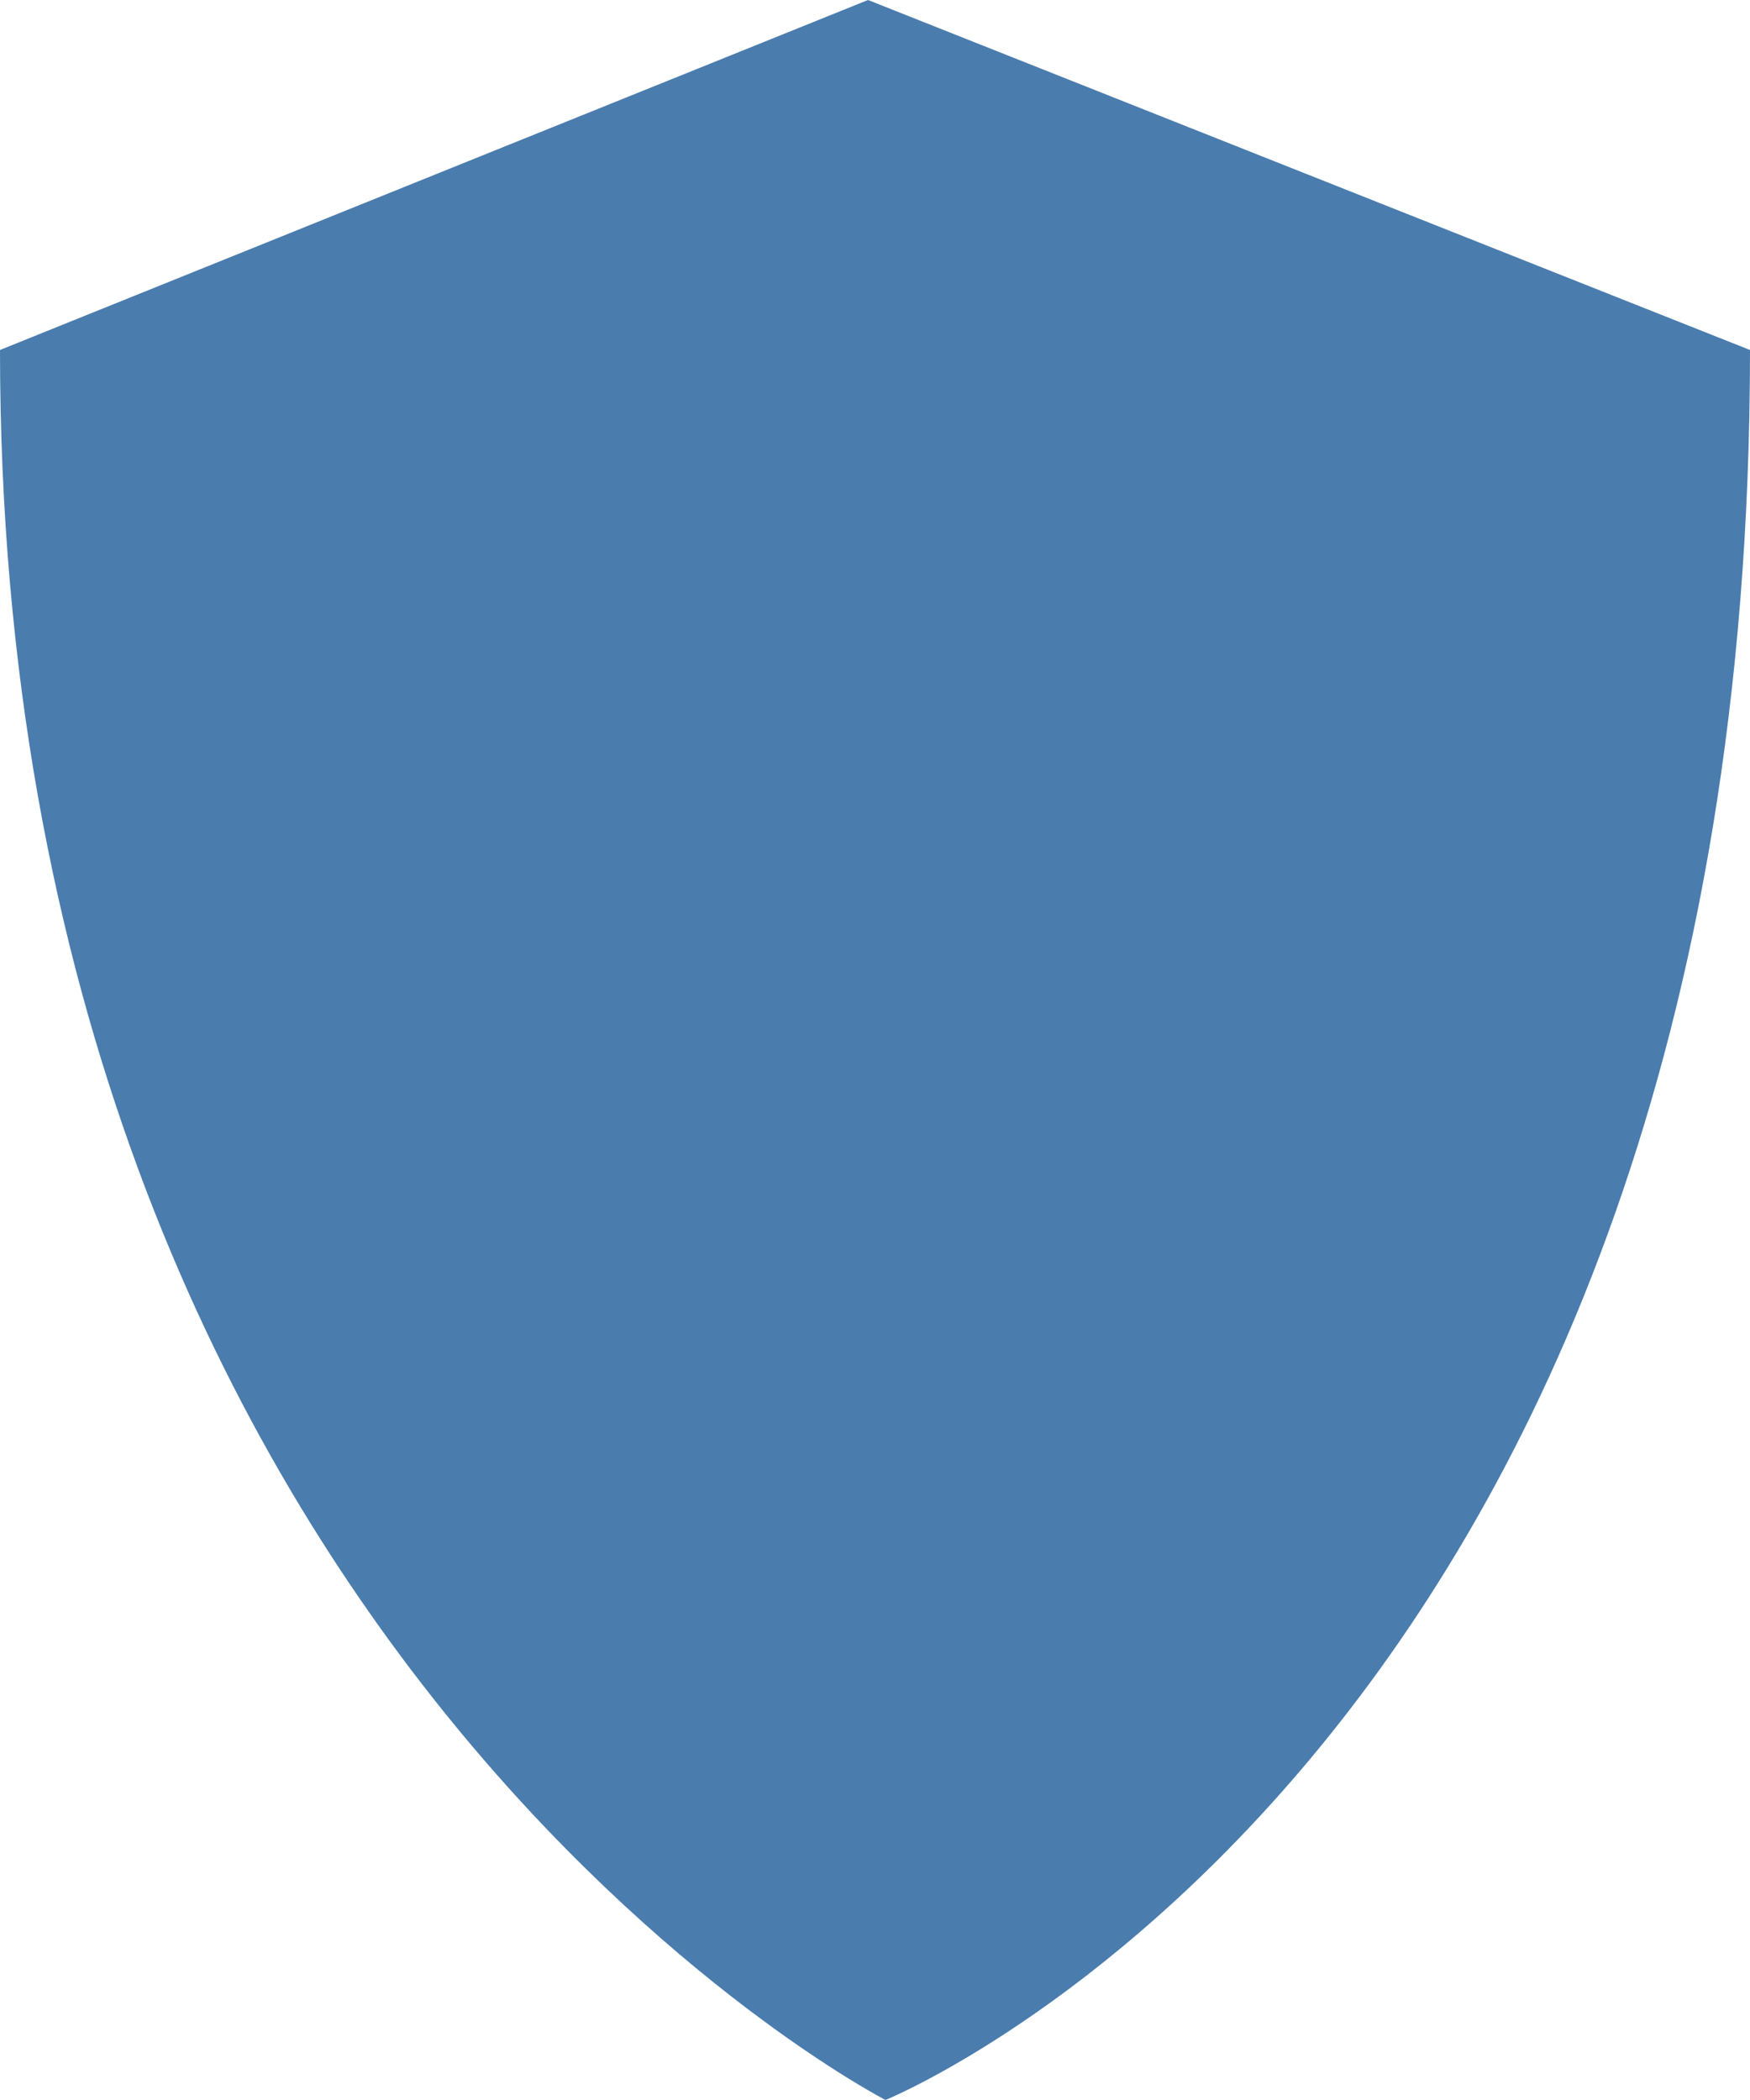
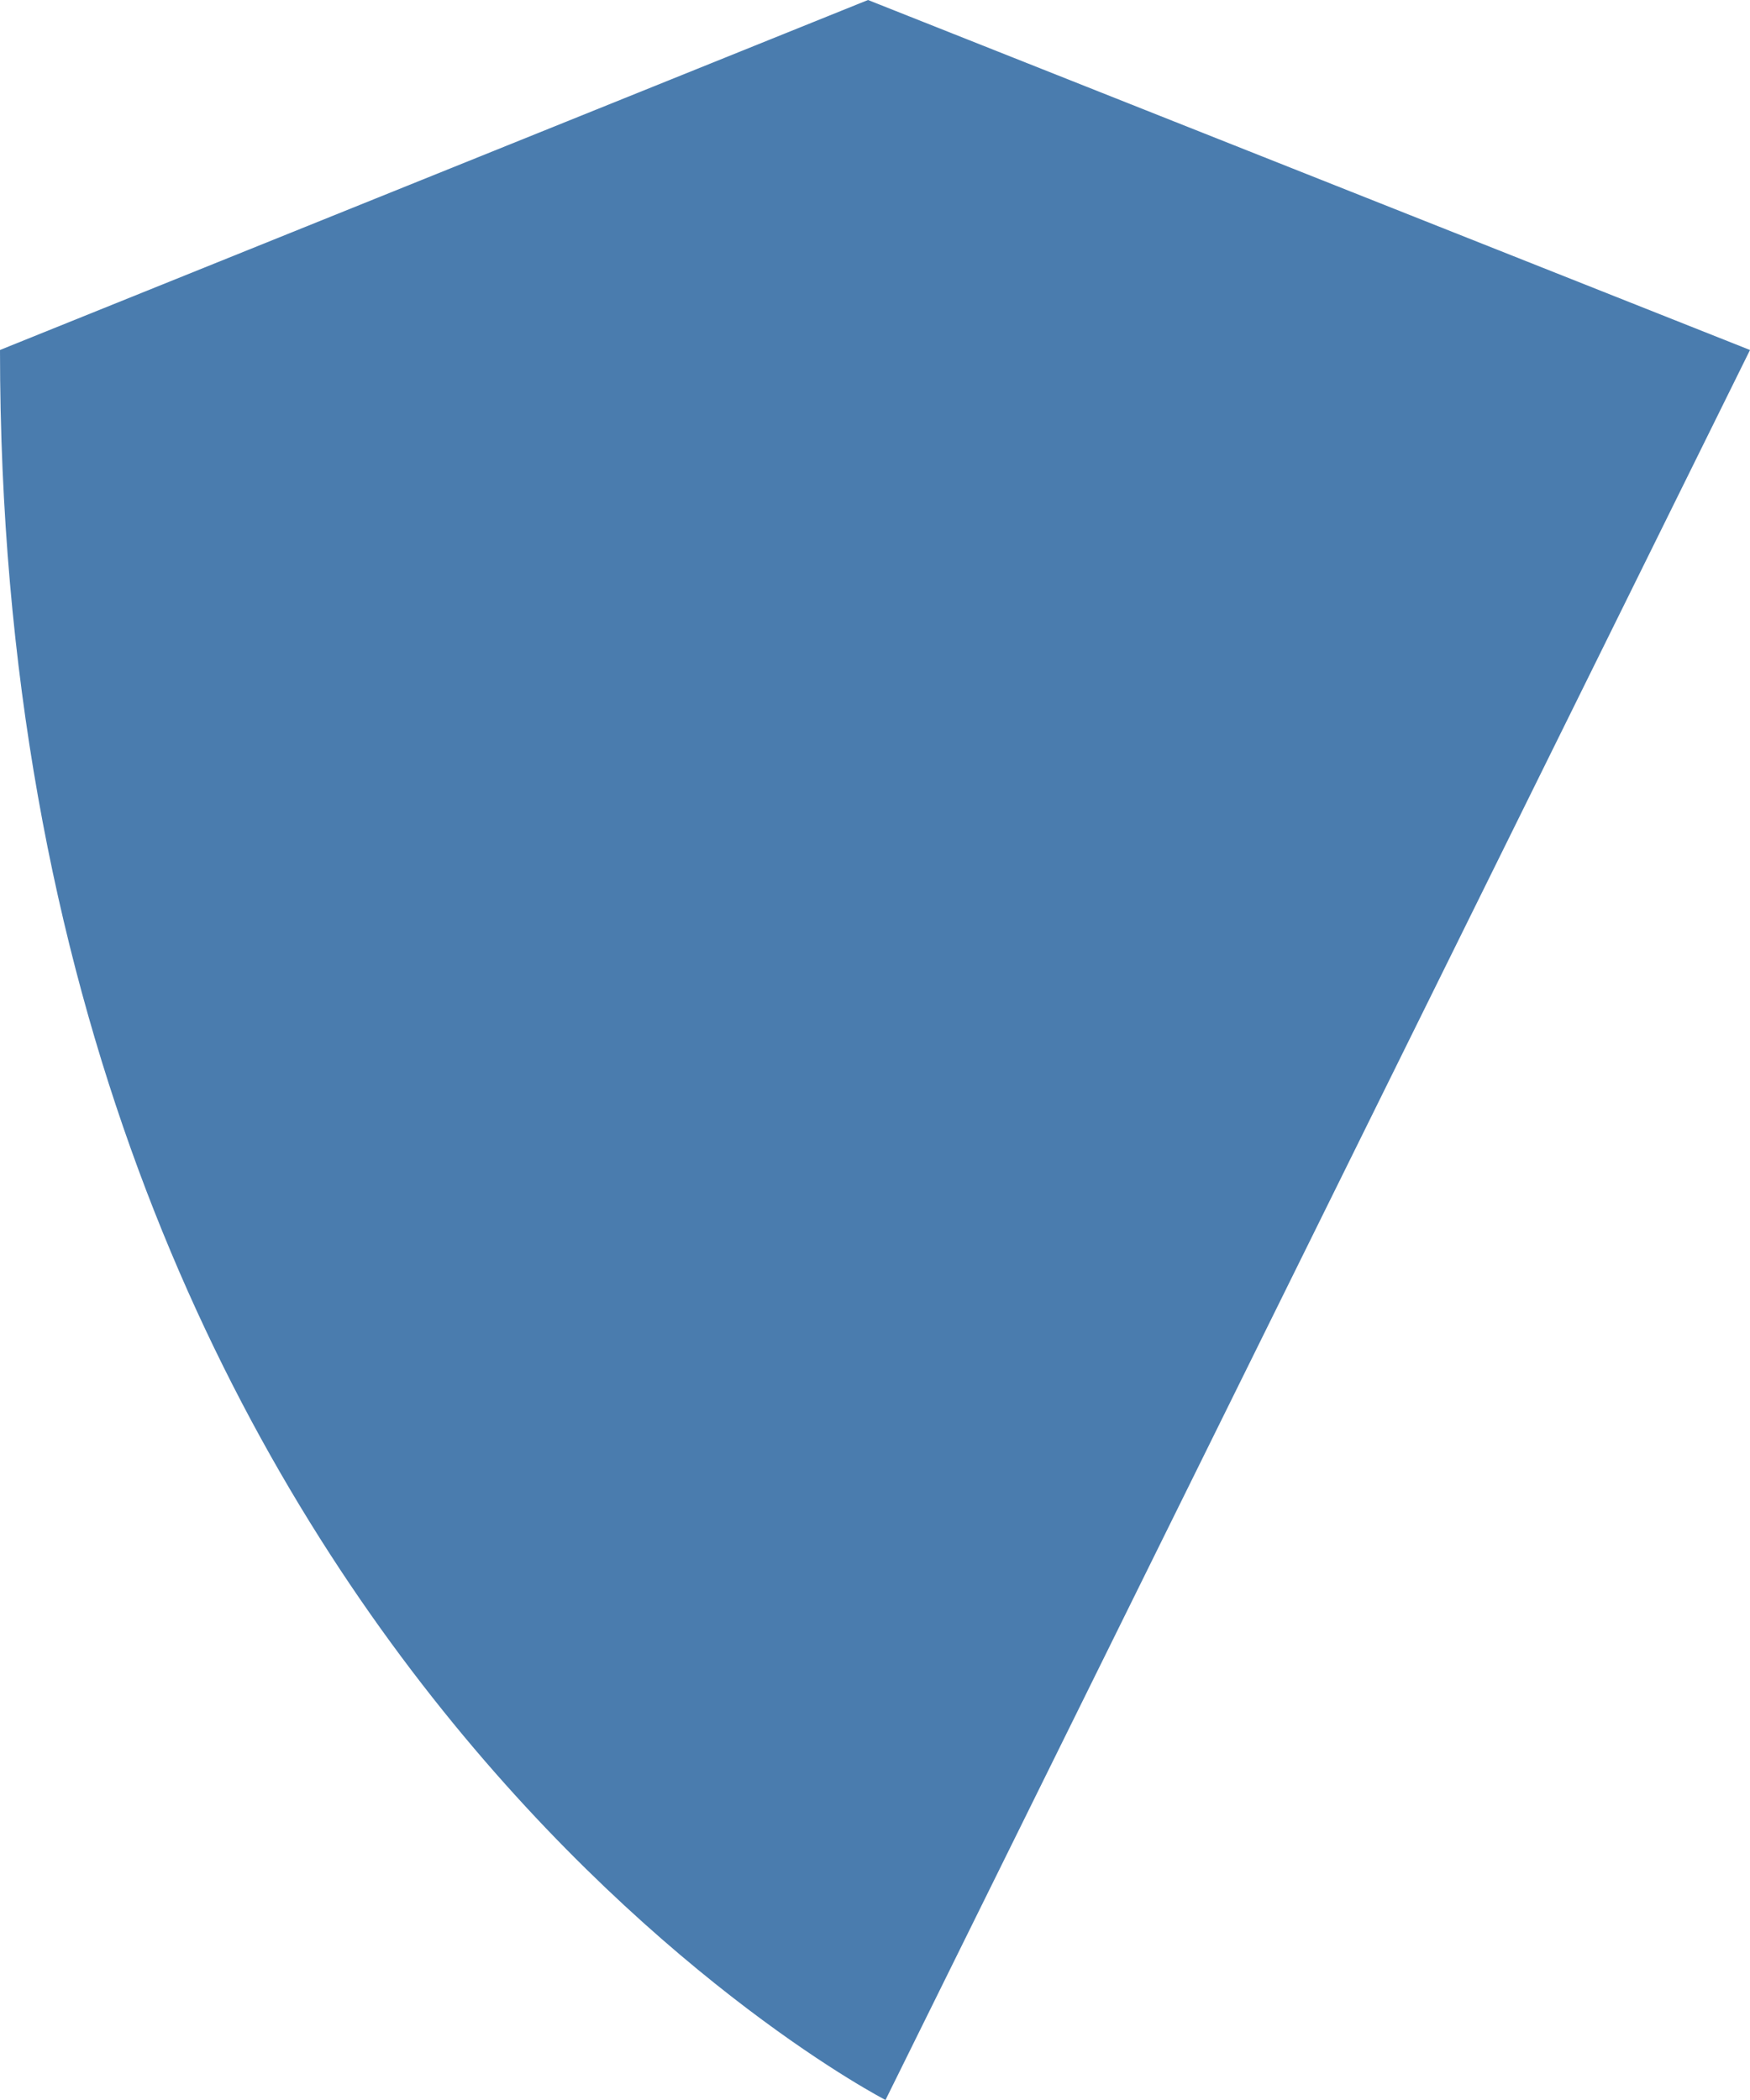
<svg xmlns="http://www.w3.org/2000/svg" width="584.001" height="700.794" viewBox="0 0 584.001 700.794">
-   <path id="Path_1" data-name="Path 1" d="M378.239,800.822s-295.507-152-295.507-584L372.4,100.028l294.334,116.8C666.733,683.86,378.239,800.822,378.239,800.822Z" transform="translate(-82.732 -100.028)" fill="#1c5b99" opacity="0.796" />
+   <path id="Path_1" data-name="Path 1" d="M378.239,800.822s-295.507-152-295.507-584L372.4,100.028l294.334,116.8Z" transform="translate(-82.732 -100.028)" fill="#1c5b99" opacity="0.796" />
</svg>